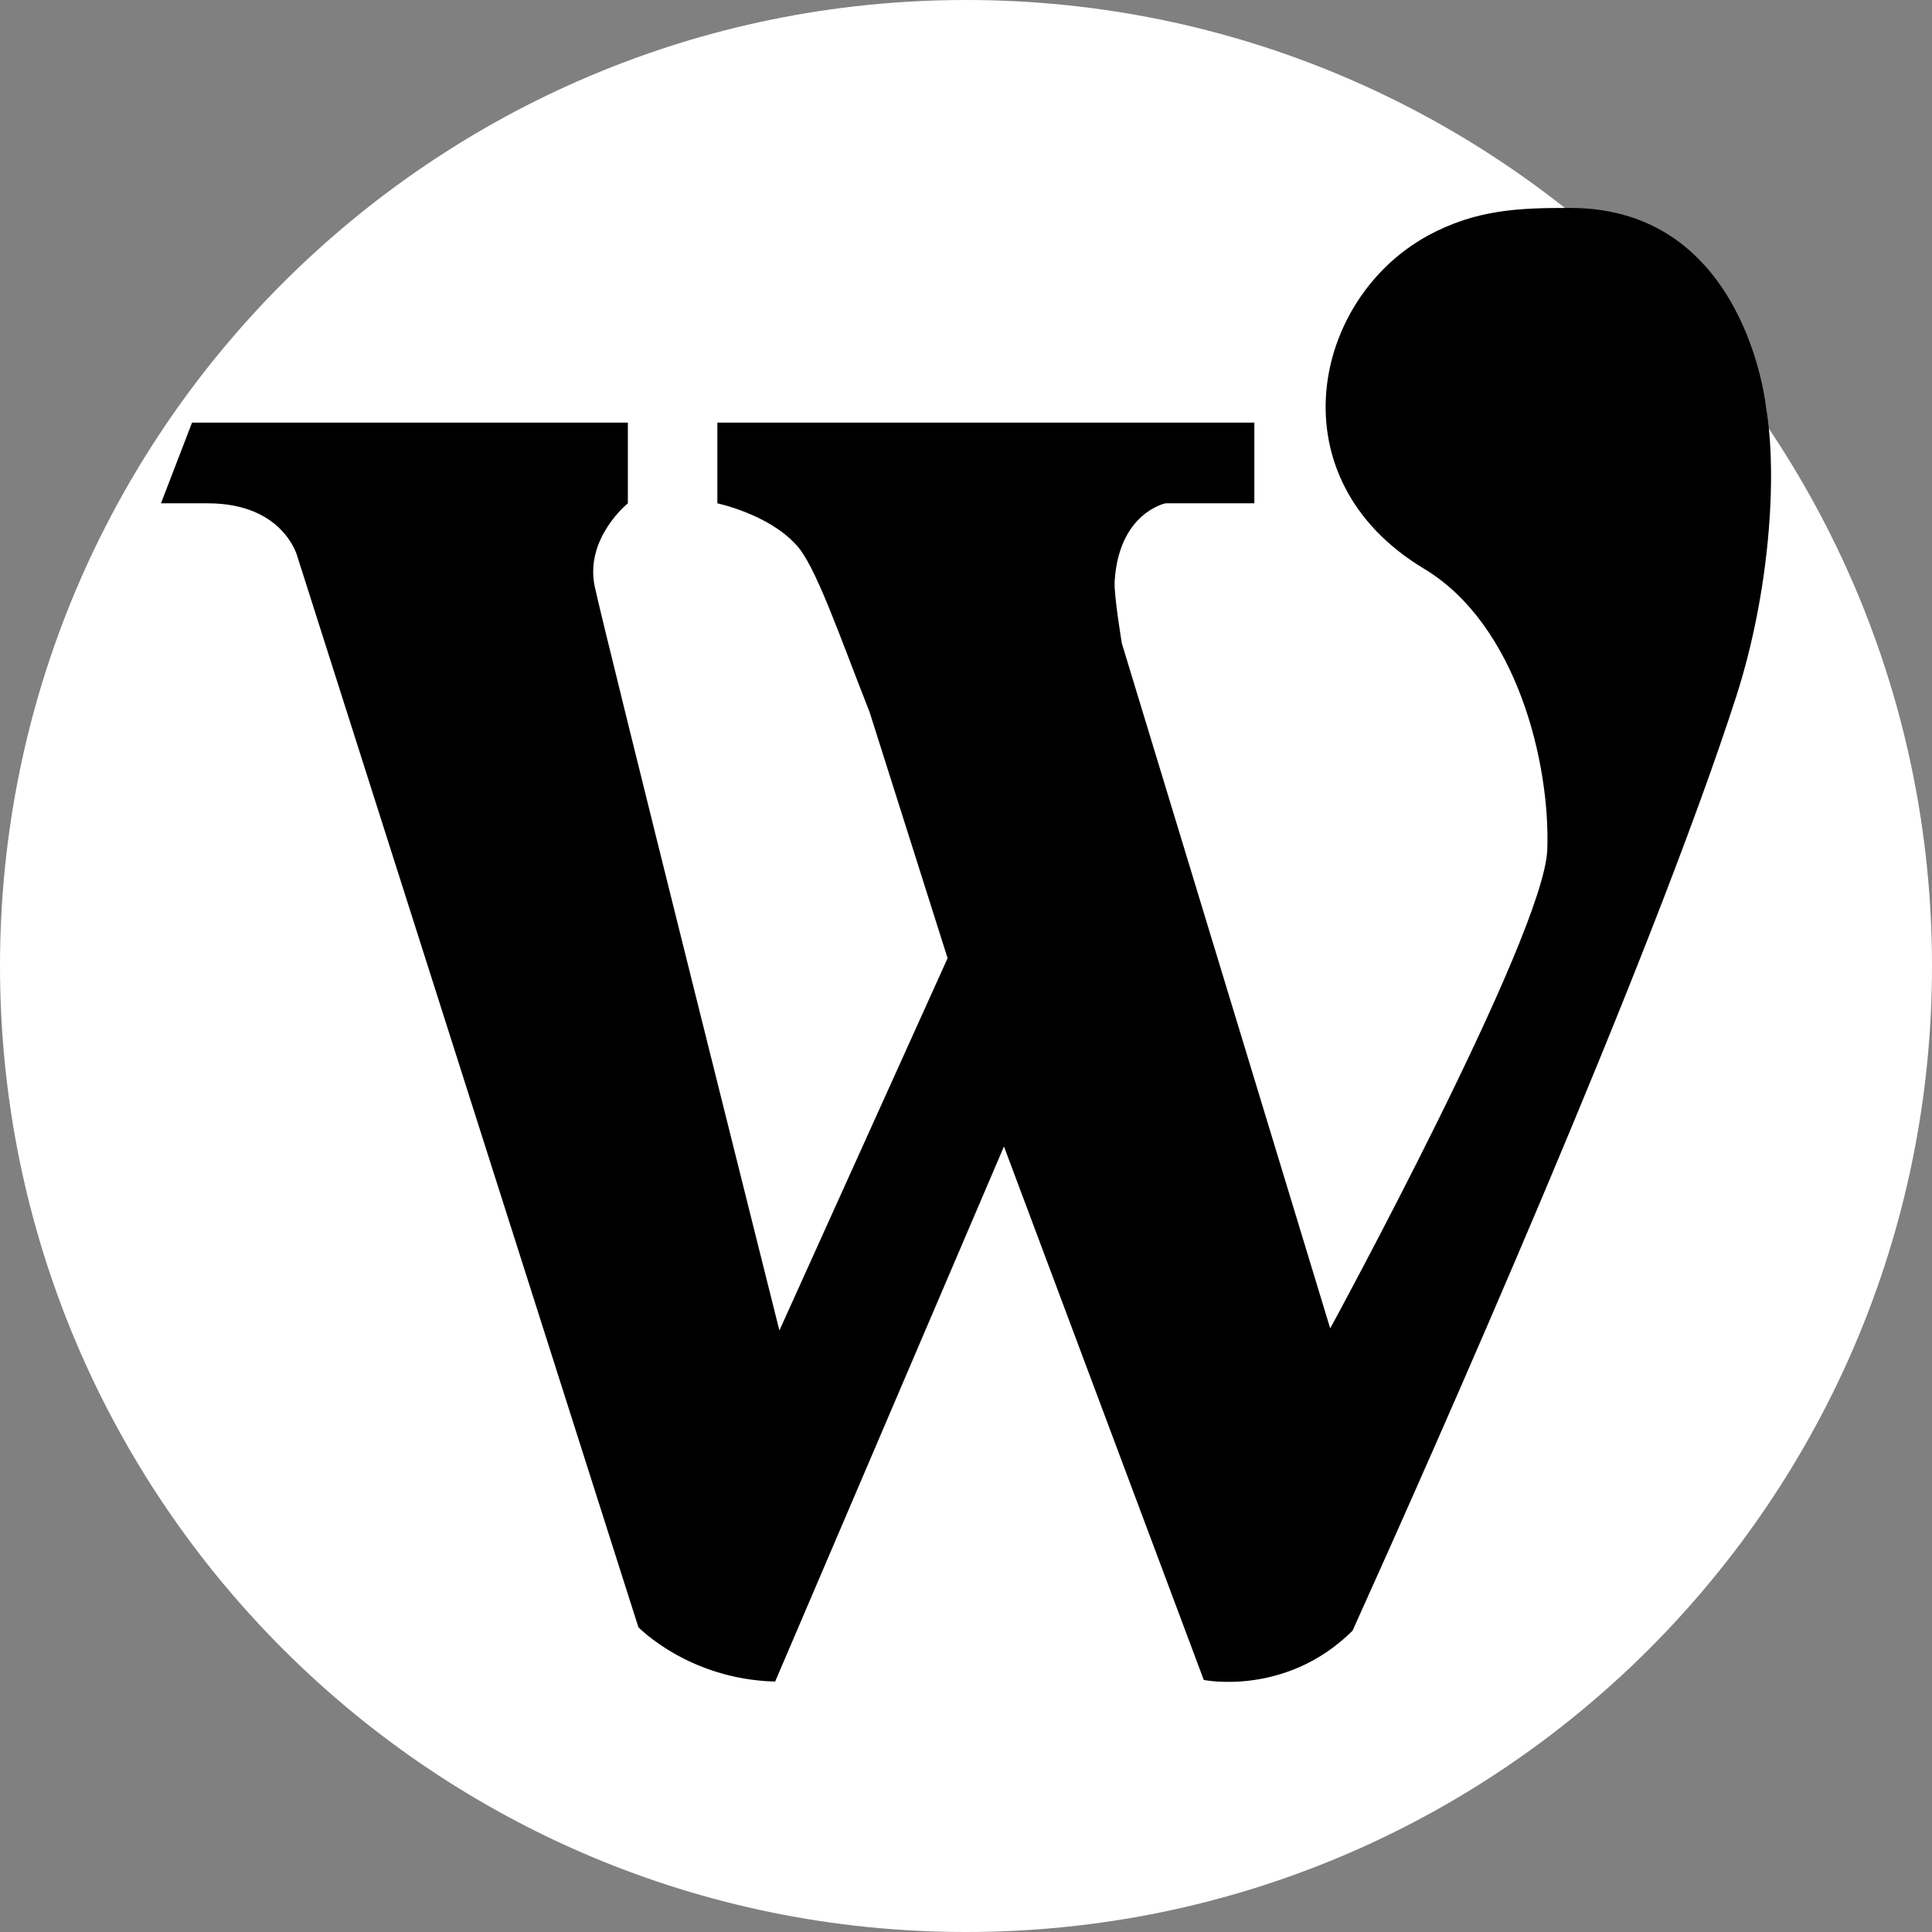
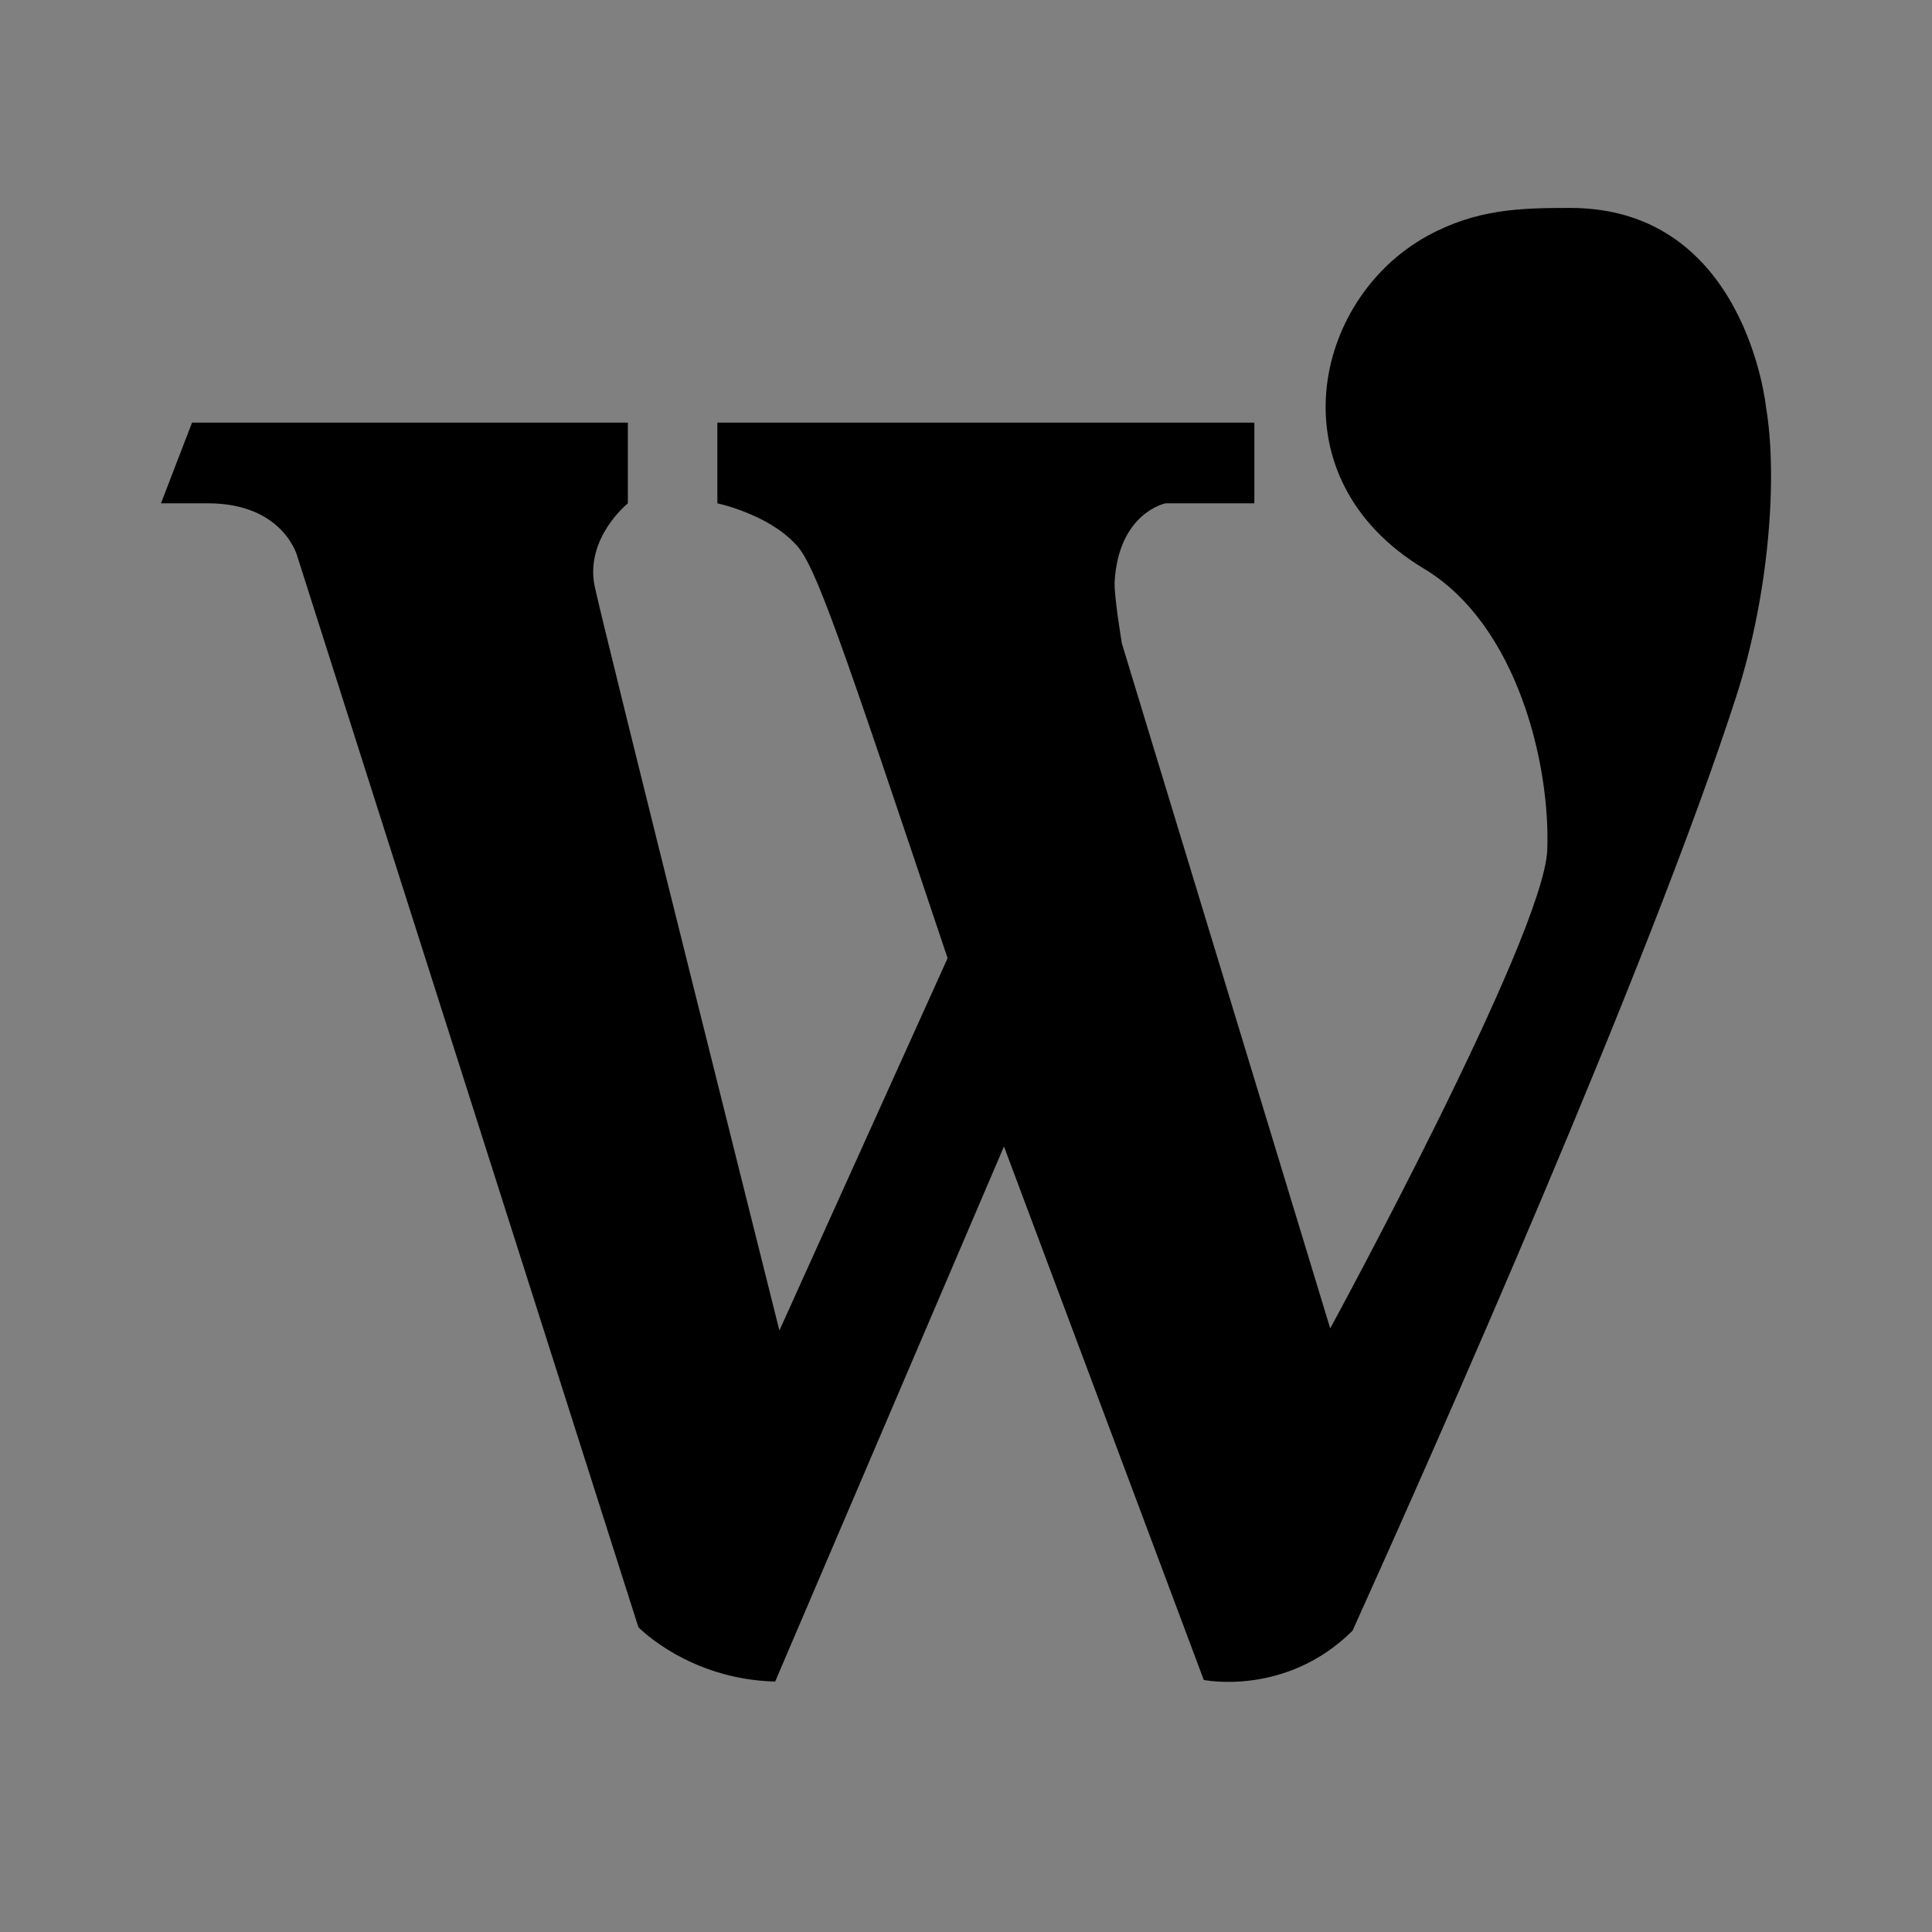
<svg xmlns="http://www.w3.org/2000/svg" width="512px" height="512px" viewBox="0 0 512 512" version="1.1">
  <rect x="0" y="0" width="512" height="512" fill="#808080" stroke="none" />
  <g id="surface1">
-     <path style=" stroke:none;fill-rule:nonzero;fill:rgb(100%,100%,100%);fill-opacity:1;" d="M 256 0 C 397.387 0 512 114.613 512 256 C 512 397.387 397.387 512 256 512 C 114.613 512 0 397.387 0 256 C 0 114.613 114.613 0 256 0 Z M 256 0 " />
-     <path style=" stroke:none;fill-rule:evenodd;fill:rgb(0%,0%,0%);fill-opacity:1;" d="M 319.012 445.203 L 266.059 303.824 L 205.422 445.629 C 182.48 445.051 169.18 431.223 169.18 431.223 L 78.801 147.465 C 78.801 147.465 75.234 133.383 55.059 133.383 L 42.66 133.383 L 50.891 112 L 166.391 112 L 166.391 133.383 C 166.391 133.383 154.922 142.621 157.609 155.422 C 160.32 168.219 206.551 352.59 206.551 352.59 L 251.125 253.93 L 230.441 188.676 C 222.512 168.621 215.984 149.297 210.789 144.176 C 203.461 136.219 190.109 133.383 190.109 133.383 L 190.109 112 L 332.414 112 L 332.414 133.383 L 308.875 133.383 C 308.875 133.383 296.477 135.867 295.395 154.09 C 295.172 157.754 297.305 170.504 297.305 170.504 L 352.52 352.039 C 352.52 352.039 409.242 247.883 410.043 225.191 C 410.871 202.555 402.09 165.484 377.316 150.676 C 337.688 126.809 347.699 79.324 378.246 62.531 C 391.297 55.379 402.918 55.105 416.145 55.105 C 462.773 55.105 468.02 107.961 468.02 107.961 C 471.109 126.18 468.926 157.176 460.141 184.508 C 437.199 255.586 380.43 383.461 358.441 432.152 C 340.773 449.695 319.016 445.203 319.016 445.203 " />
+     <path style=" stroke:none;fill-rule:evenodd;fill:rgb(0%,0%,0%);fill-opacity:1;" d="M 319.012 445.203 L 266.059 303.824 L 205.422 445.629 C 182.48 445.051 169.18 431.223 169.18 431.223 L 78.801 147.465 C 78.801 147.465 75.234 133.383 55.059 133.383 L 42.66 133.383 L 50.891 112 L 166.391 112 L 166.391 133.383 C 166.391 133.383 154.922 142.621 157.609 155.422 C 160.32 168.219 206.551 352.59 206.551 352.59 L 251.125 253.93 C 222.512 168.621 215.984 149.297 210.789 144.176 C 203.461 136.219 190.109 133.383 190.109 133.383 L 190.109 112 L 332.414 112 L 332.414 133.383 L 308.875 133.383 C 308.875 133.383 296.477 135.867 295.395 154.09 C 295.172 157.754 297.305 170.504 297.305 170.504 L 352.52 352.039 C 352.52 352.039 409.242 247.883 410.043 225.191 C 410.871 202.555 402.09 165.484 377.316 150.676 C 337.688 126.809 347.699 79.324 378.246 62.531 C 391.297 55.379 402.918 55.105 416.145 55.105 C 462.773 55.105 468.02 107.961 468.02 107.961 C 471.109 126.18 468.926 157.176 460.141 184.508 C 437.199 255.586 380.43 383.461 358.441 432.152 C 340.773 449.695 319.016 445.203 319.016 445.203 " />
  </g>
</svg>